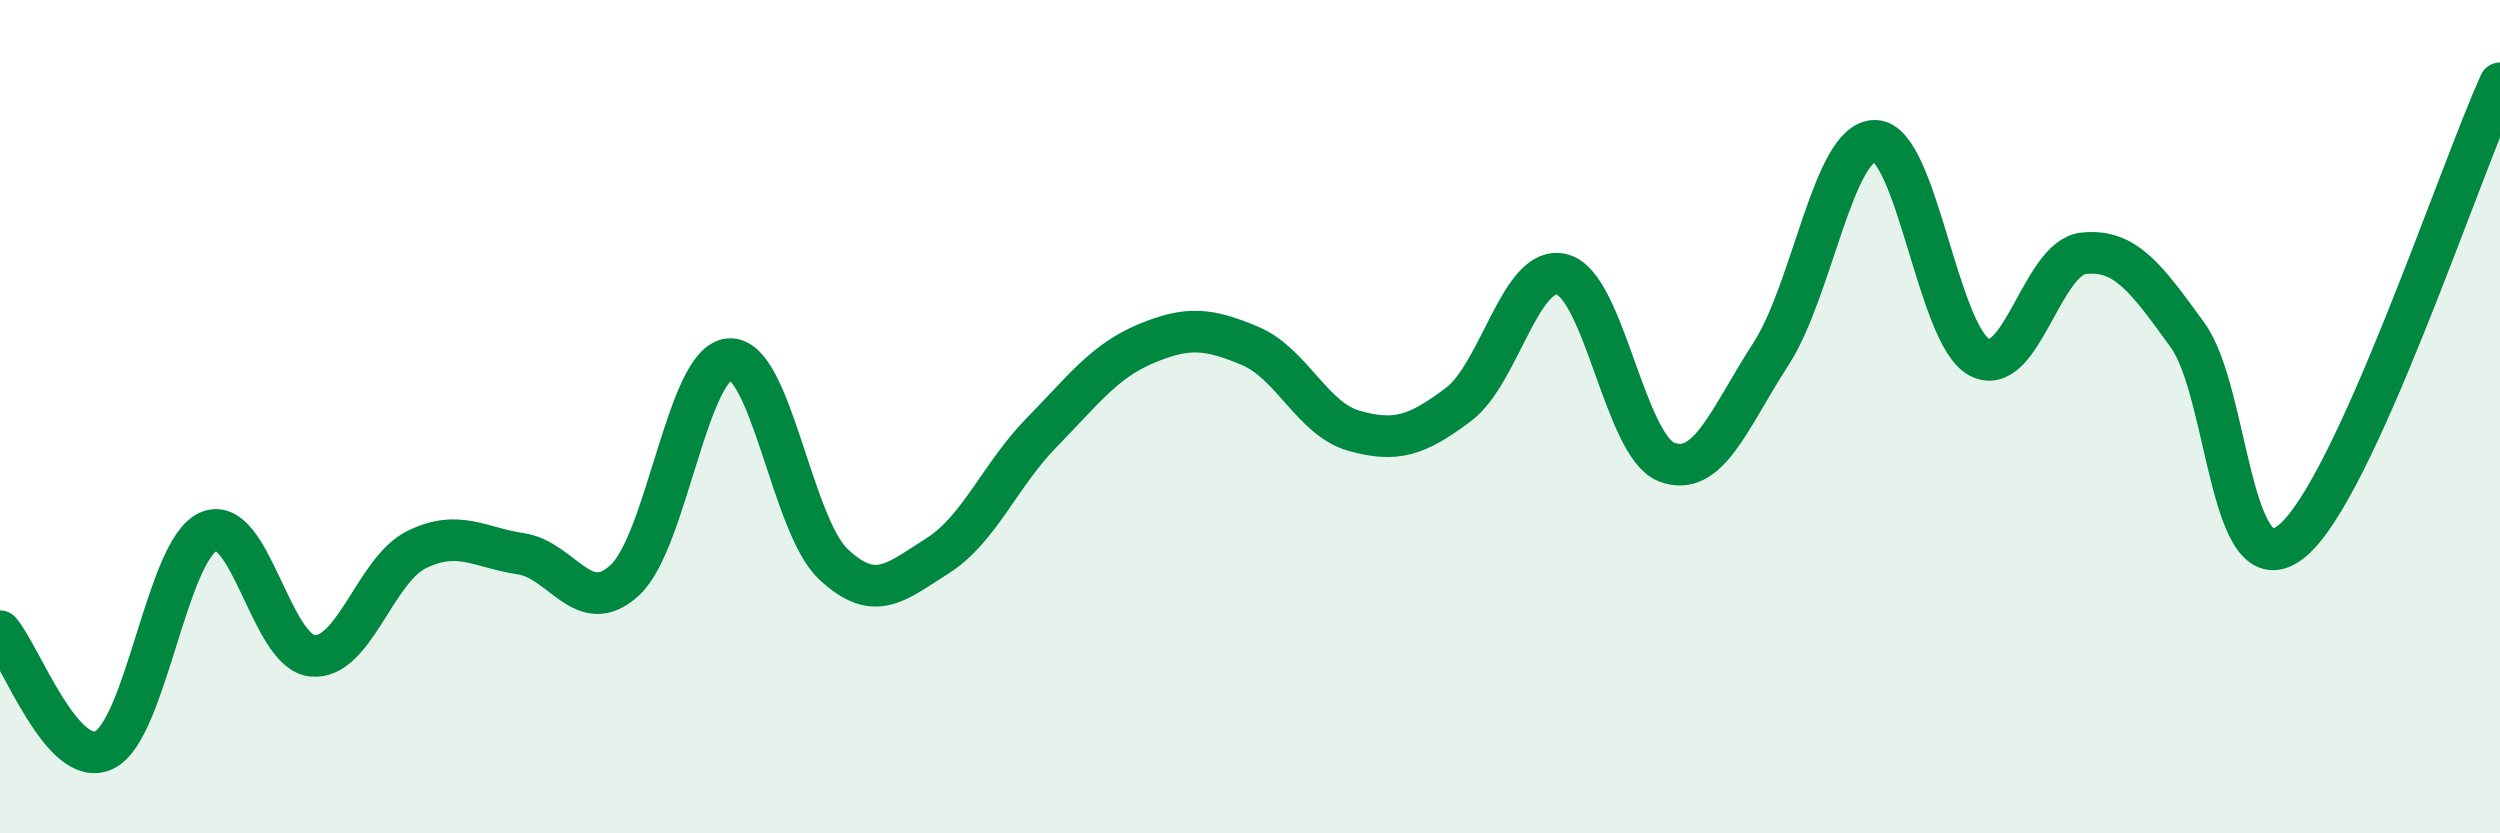
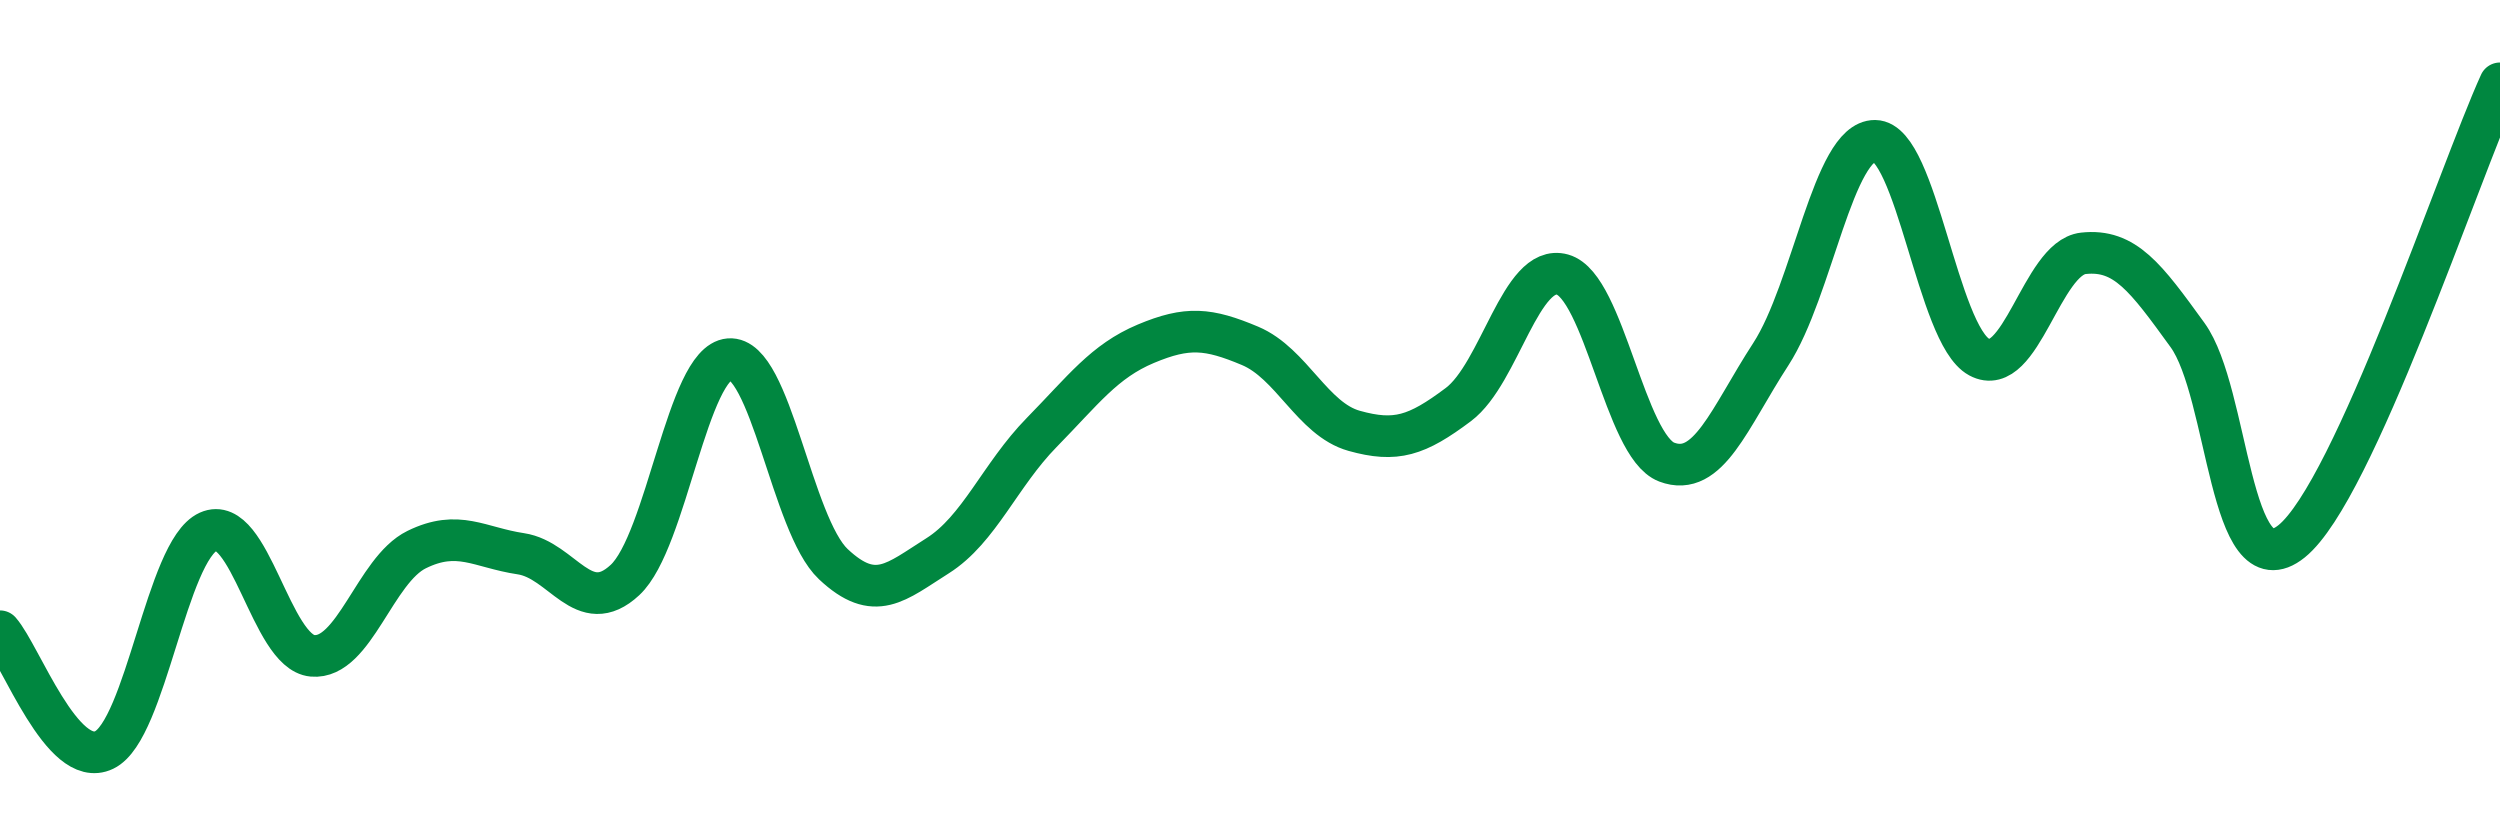
<svg xmlns="http://www.w3.org/2000/svg" width="60" height="20" viewBox="0 0 60 20">
-   <path d="M 0,15.15 C 0.5,15.72 1.5,18.48 2.5,18 C 3.5,17.52 4,13.21 5,12.76 C 6,12.31 6.5,15.65 7.5,15.74 C 8.5,15.83 9,13.68 10,13.19 C 11,12.7 11.5,13.14 12.5,13.29 C 13.5,13.44 14,14.85 15,13.92 C 16,12.99 16.5,8.7 17.5,8.62 C 18.5,8.54 19,12.6 20,13.54 C 21,14.48 21.5,13.97 22.5,13.34 C 23.5,12.71 24,11.4 25,10.38 C 26,9.36 26.5,8.67 27.5,8.25 C 28.5,7.83 29,7.88 30,8.3 C 31,8.72 31.5,10.06 32.5,10.34 C 33.5,10.62 34,10.46 35,9.71 C 36,8.96 36.5,6.31 37.5,6.59 C 38.5,6.87 39,10.71 40,11.09 C 41,11.47 41.5,10.04 42.5,8.5 C 43.5,6.96 44,3.37 45,3.38 C 46,3.39 46.5,8.03 47.5,8.57 C 48.5,9.11 49,6.19 50,6.08 C 51,5.97 51.5,6.66 52.5,8.04 C 53.5,9.42 53.5,14.2 55,12.99 C 56.5,11.78 59,4.2 60,2L60 20L0 20Z" fill="#008740" opacity="0.1" stroke-linecap="round" stroke-linejoin="round" />
  <path d="M 0,15.15 C 0.5,15.72 1.5,18.48 2.5,18 C 3.5,17.52 4,13.21 5,12.76 C 6,12.31 6.5,15.65 7.5,15.74 C 8.5,15.83 9,13.68 10,13.19 C 11,12.7 11.5,13.14 12.5,13.29 C 13.5,13.44 14,14.85 15,13.92 C 16,12.99 16.5,8.7 17.5,8.62 C 18.5,8.54 19,12.6 20,13.54 C 21,14.48 21.5,13.97 22.5,13.34 C 23.5,12.71 24,11.4 25,10.38 C 26,9.36 26.5,8.67 27.5,8.25 C 28.5,7.83 29,7.88 30,8.3 C 31,8.72 31.5,10.06 32.5,10.34 C 33.5,10.62 34,10.46 35,9.71 C 36,8.96 36.5,6.31 37.5,6.59 C 38.5,6.87 39,10.71 40,11.09 C 41,11.47 41.5,10.04 42.5,8.5 C 43.5,6.96 44,3.37 45,3.38 C 46,3.39 46.5,8.03 47.5,8.57 C 48.5,9.11 49,6.19 50,6.08 C 51,5.97 51.5,6.66 52.5,8.04 C 53.5,9.42 53.5,14.2 55,12.99 C 56.5,11.78 59,4.2 60,2" stroke="#008740" stroke-width="1" fill="none" stroke-linecap="round" stroke-linejoin="round" />
</svg>